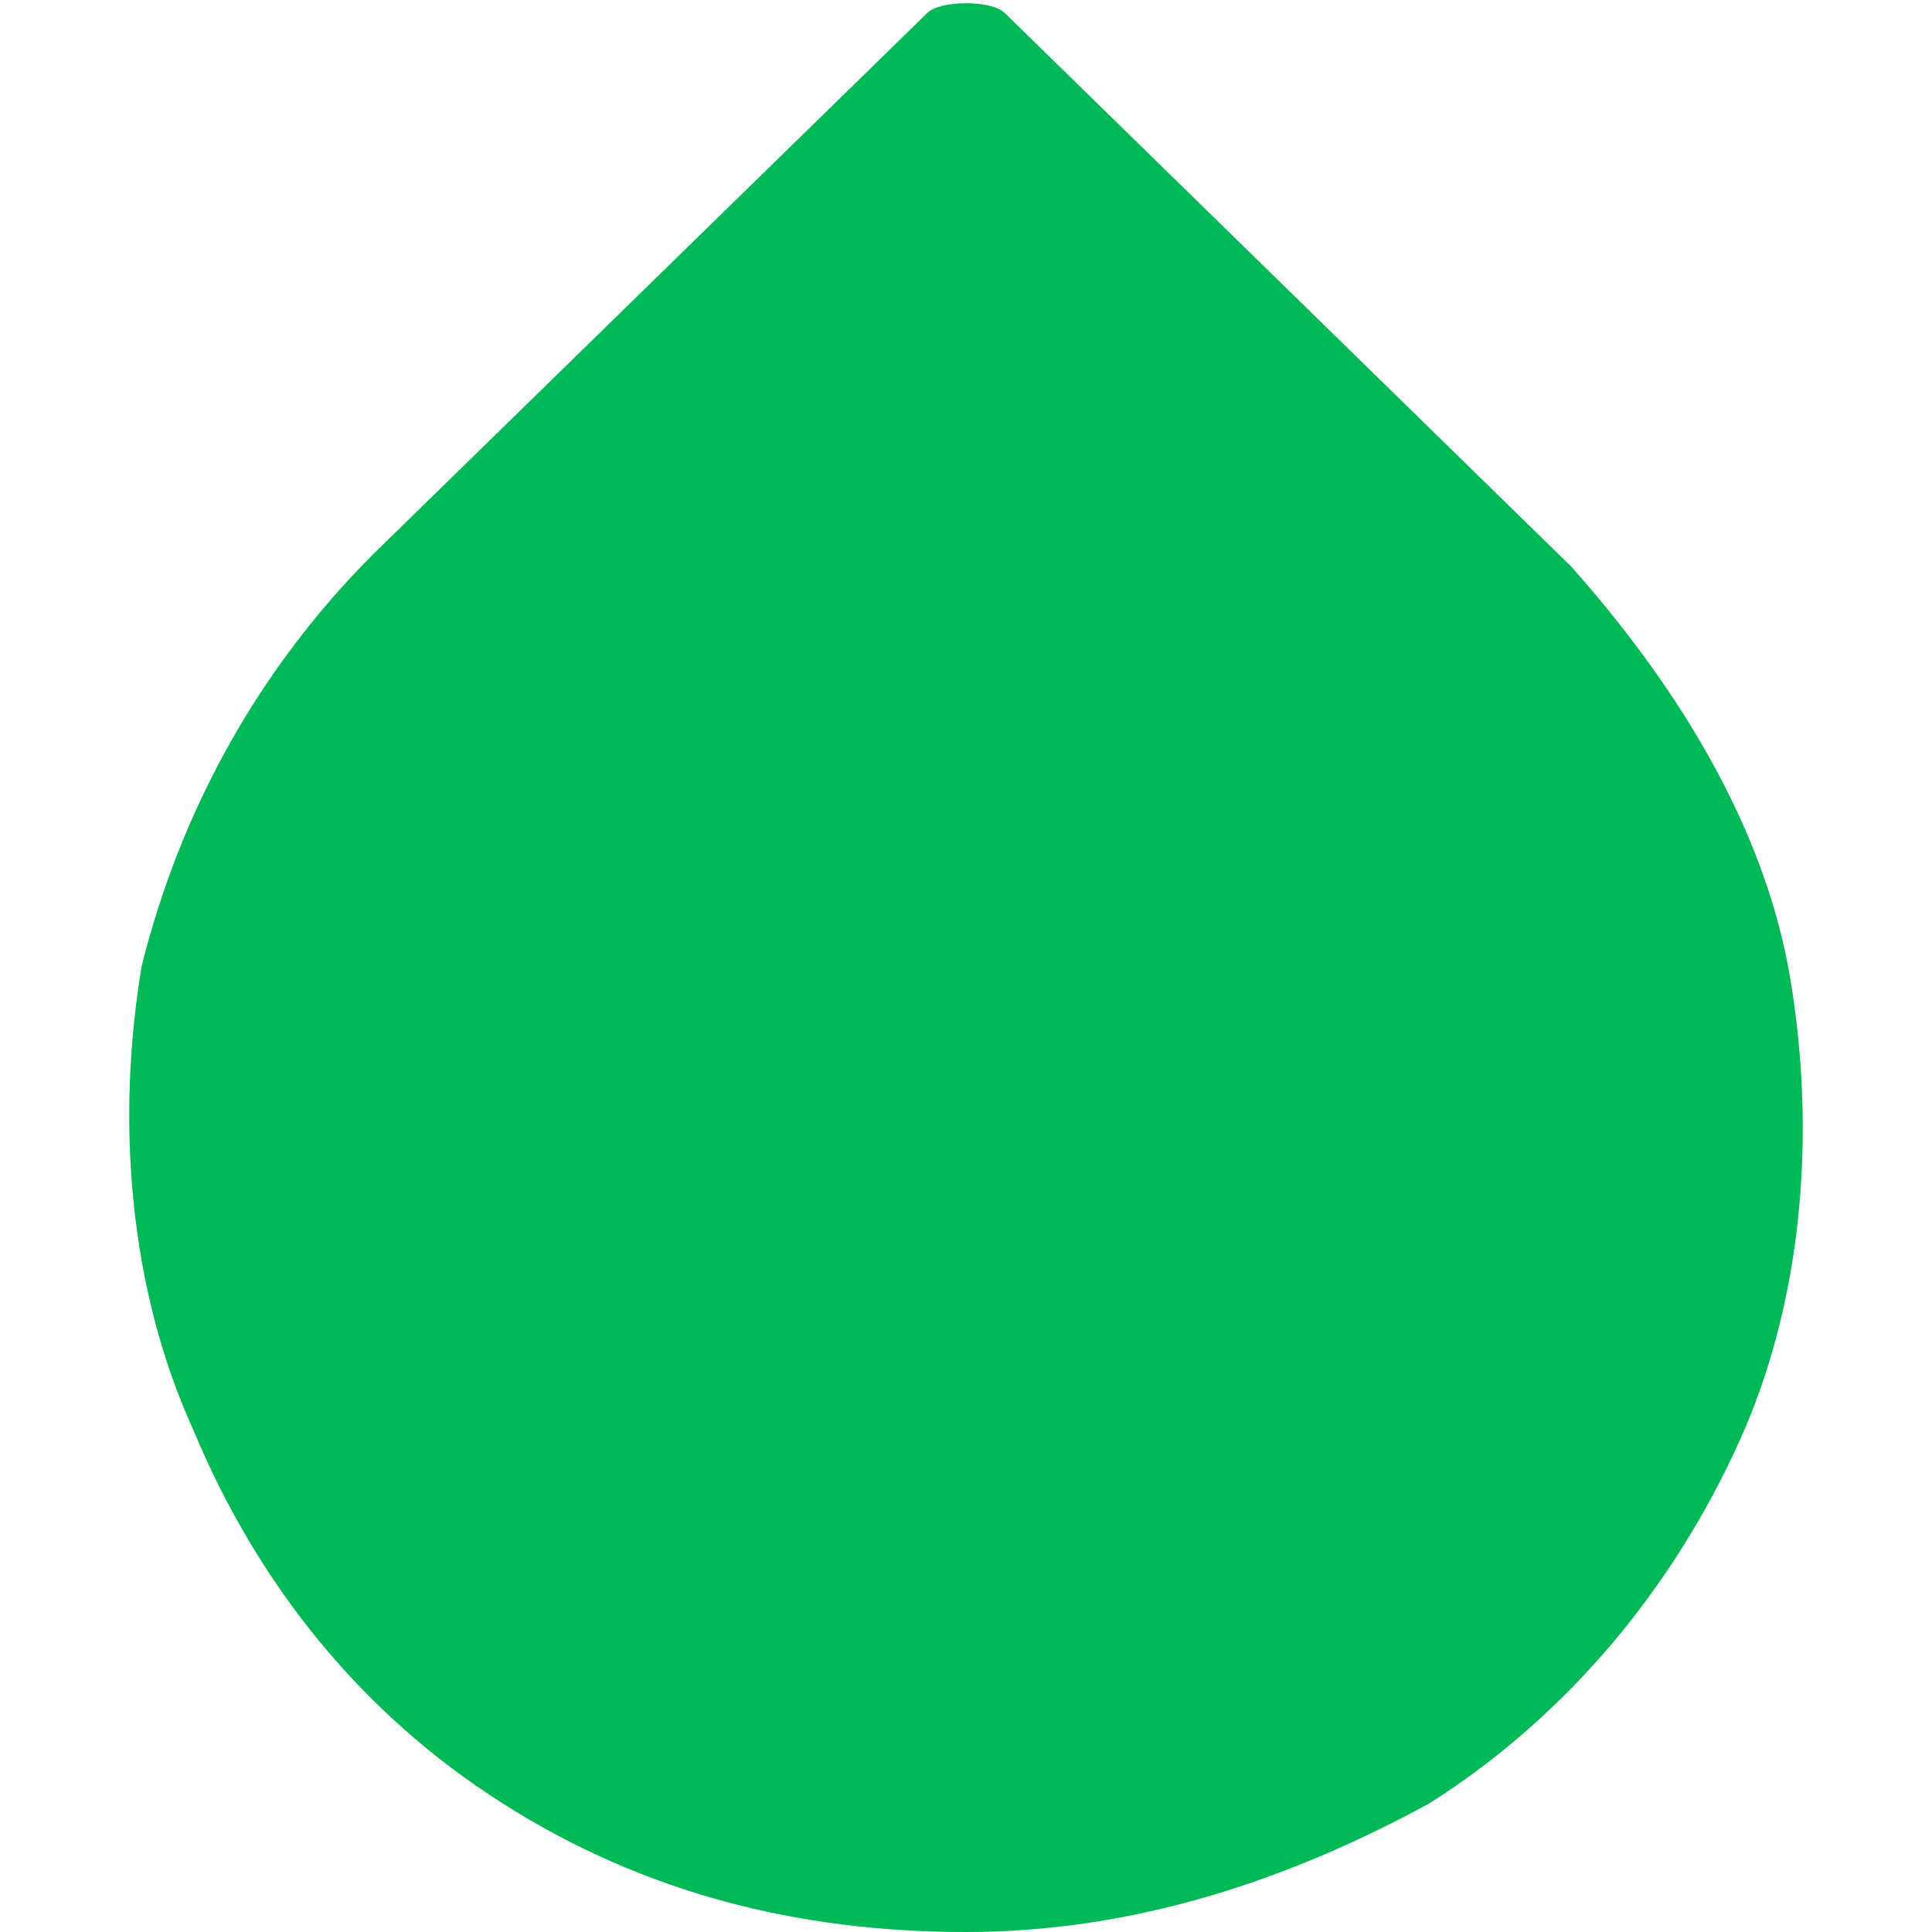
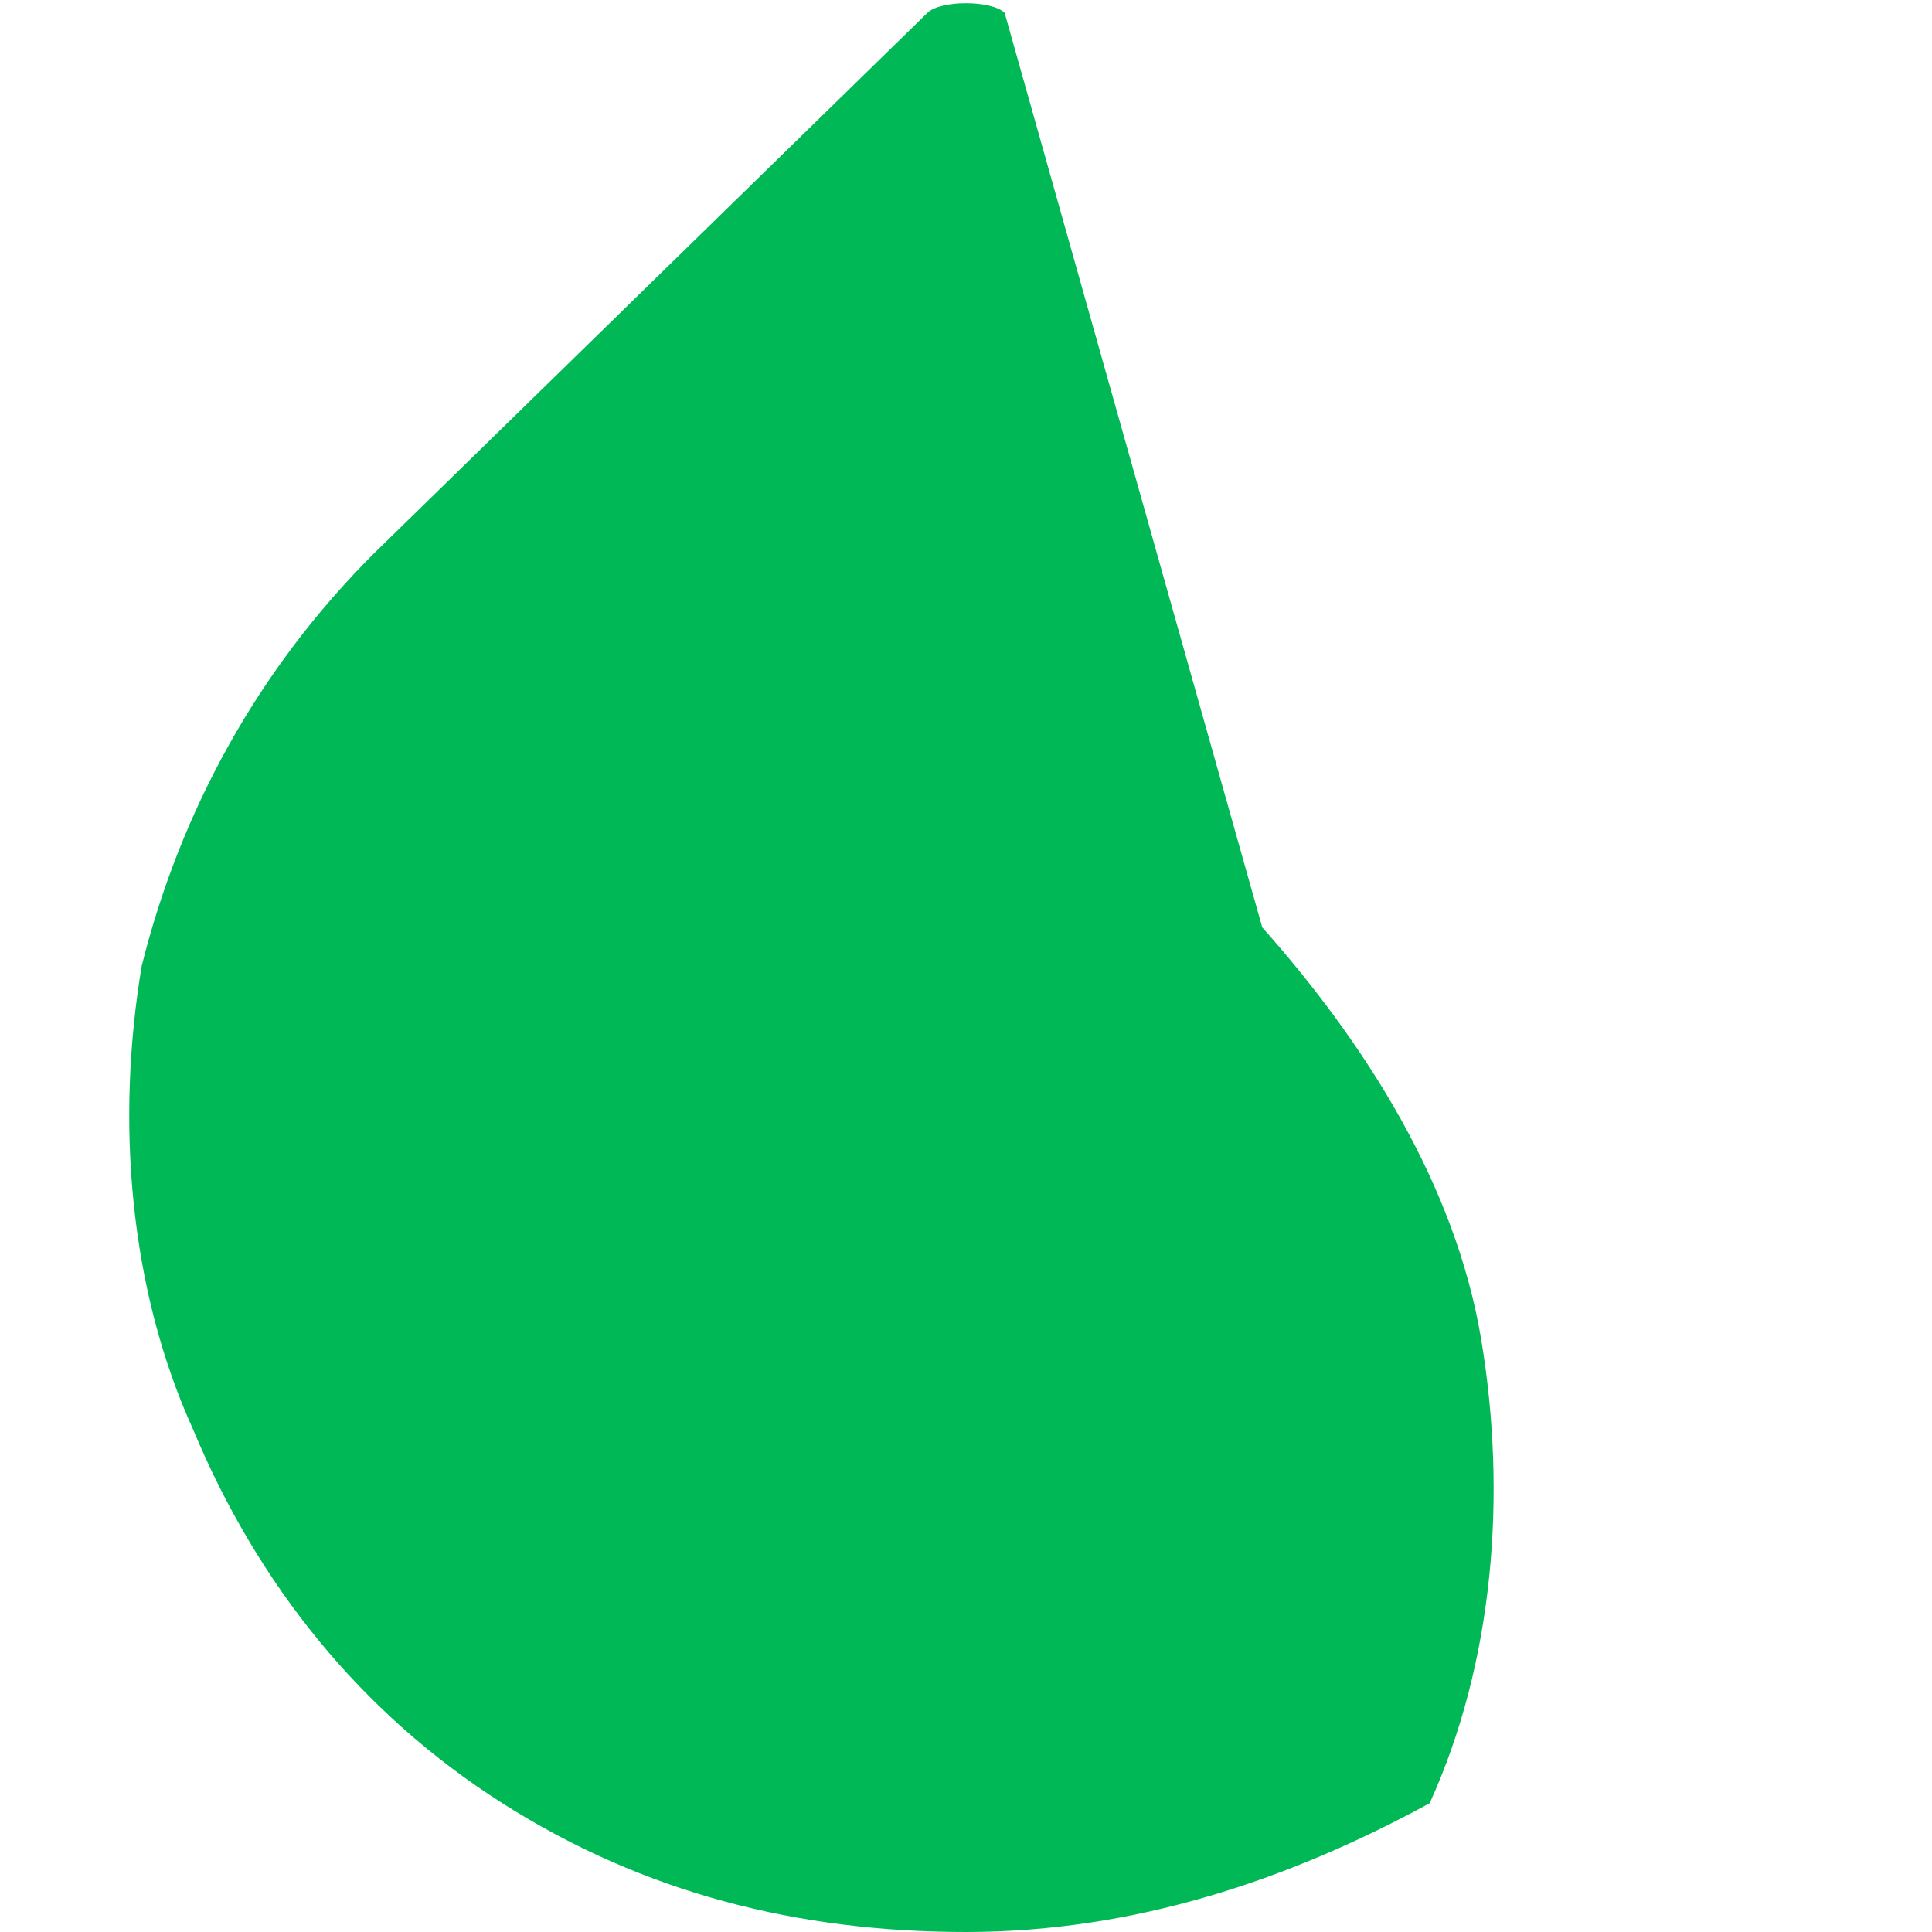
<svg xmlns="http://www.w3.org/2000/svg" id="Слой_1" x="0px" y="0px" viewBox="0 0 15 15" style="enable-background:new 0 0 15 15;" xml:space="preserve">
  <style type="text/css"> .st0{fill:#00B956;} </style>
-   <path class="st0" d="M7.8,0.1C7.7,0,7.3,0,7.2,0.1L2.9,4.3l0,0C2,5.2,1.4,6.3,1.1,7.5C0.9,8.7,1,10,1.5,11.1C2,12.3,2.8,13.3,3.9,14 c1.1,0.7,2.3,1,3.6,1c1.3,0,2.5-0.4,3.6-1c1.1-0.7,1.9-1.7,2.4-2.8c0.5-1.1,0.6-2.4,0.4-3.6c-0.2-1.2-0.9-2.3-1.7-3.2L7.8,0.1z" />
+   <path class="st0" d="M7.8,0.1C7.7,0,7.3,0,7.2,0.1L2.9,4.3l0,0C2,5.2,1.4,6.3,1.1,7.5C0.9,8.7,1,10,1.5,11.1C2,12.3,2.8,13.3,3.9,14 c1.1,0.7,2.3,1,3.6,1c1.3,0,2.5-0.4,3.6-1c0.5-1.1,0.6-2.4,0.4-3.6c-0.2-1.2-0.9-2.3-1.7-3.2L7.8,0.1z" />
</svg>